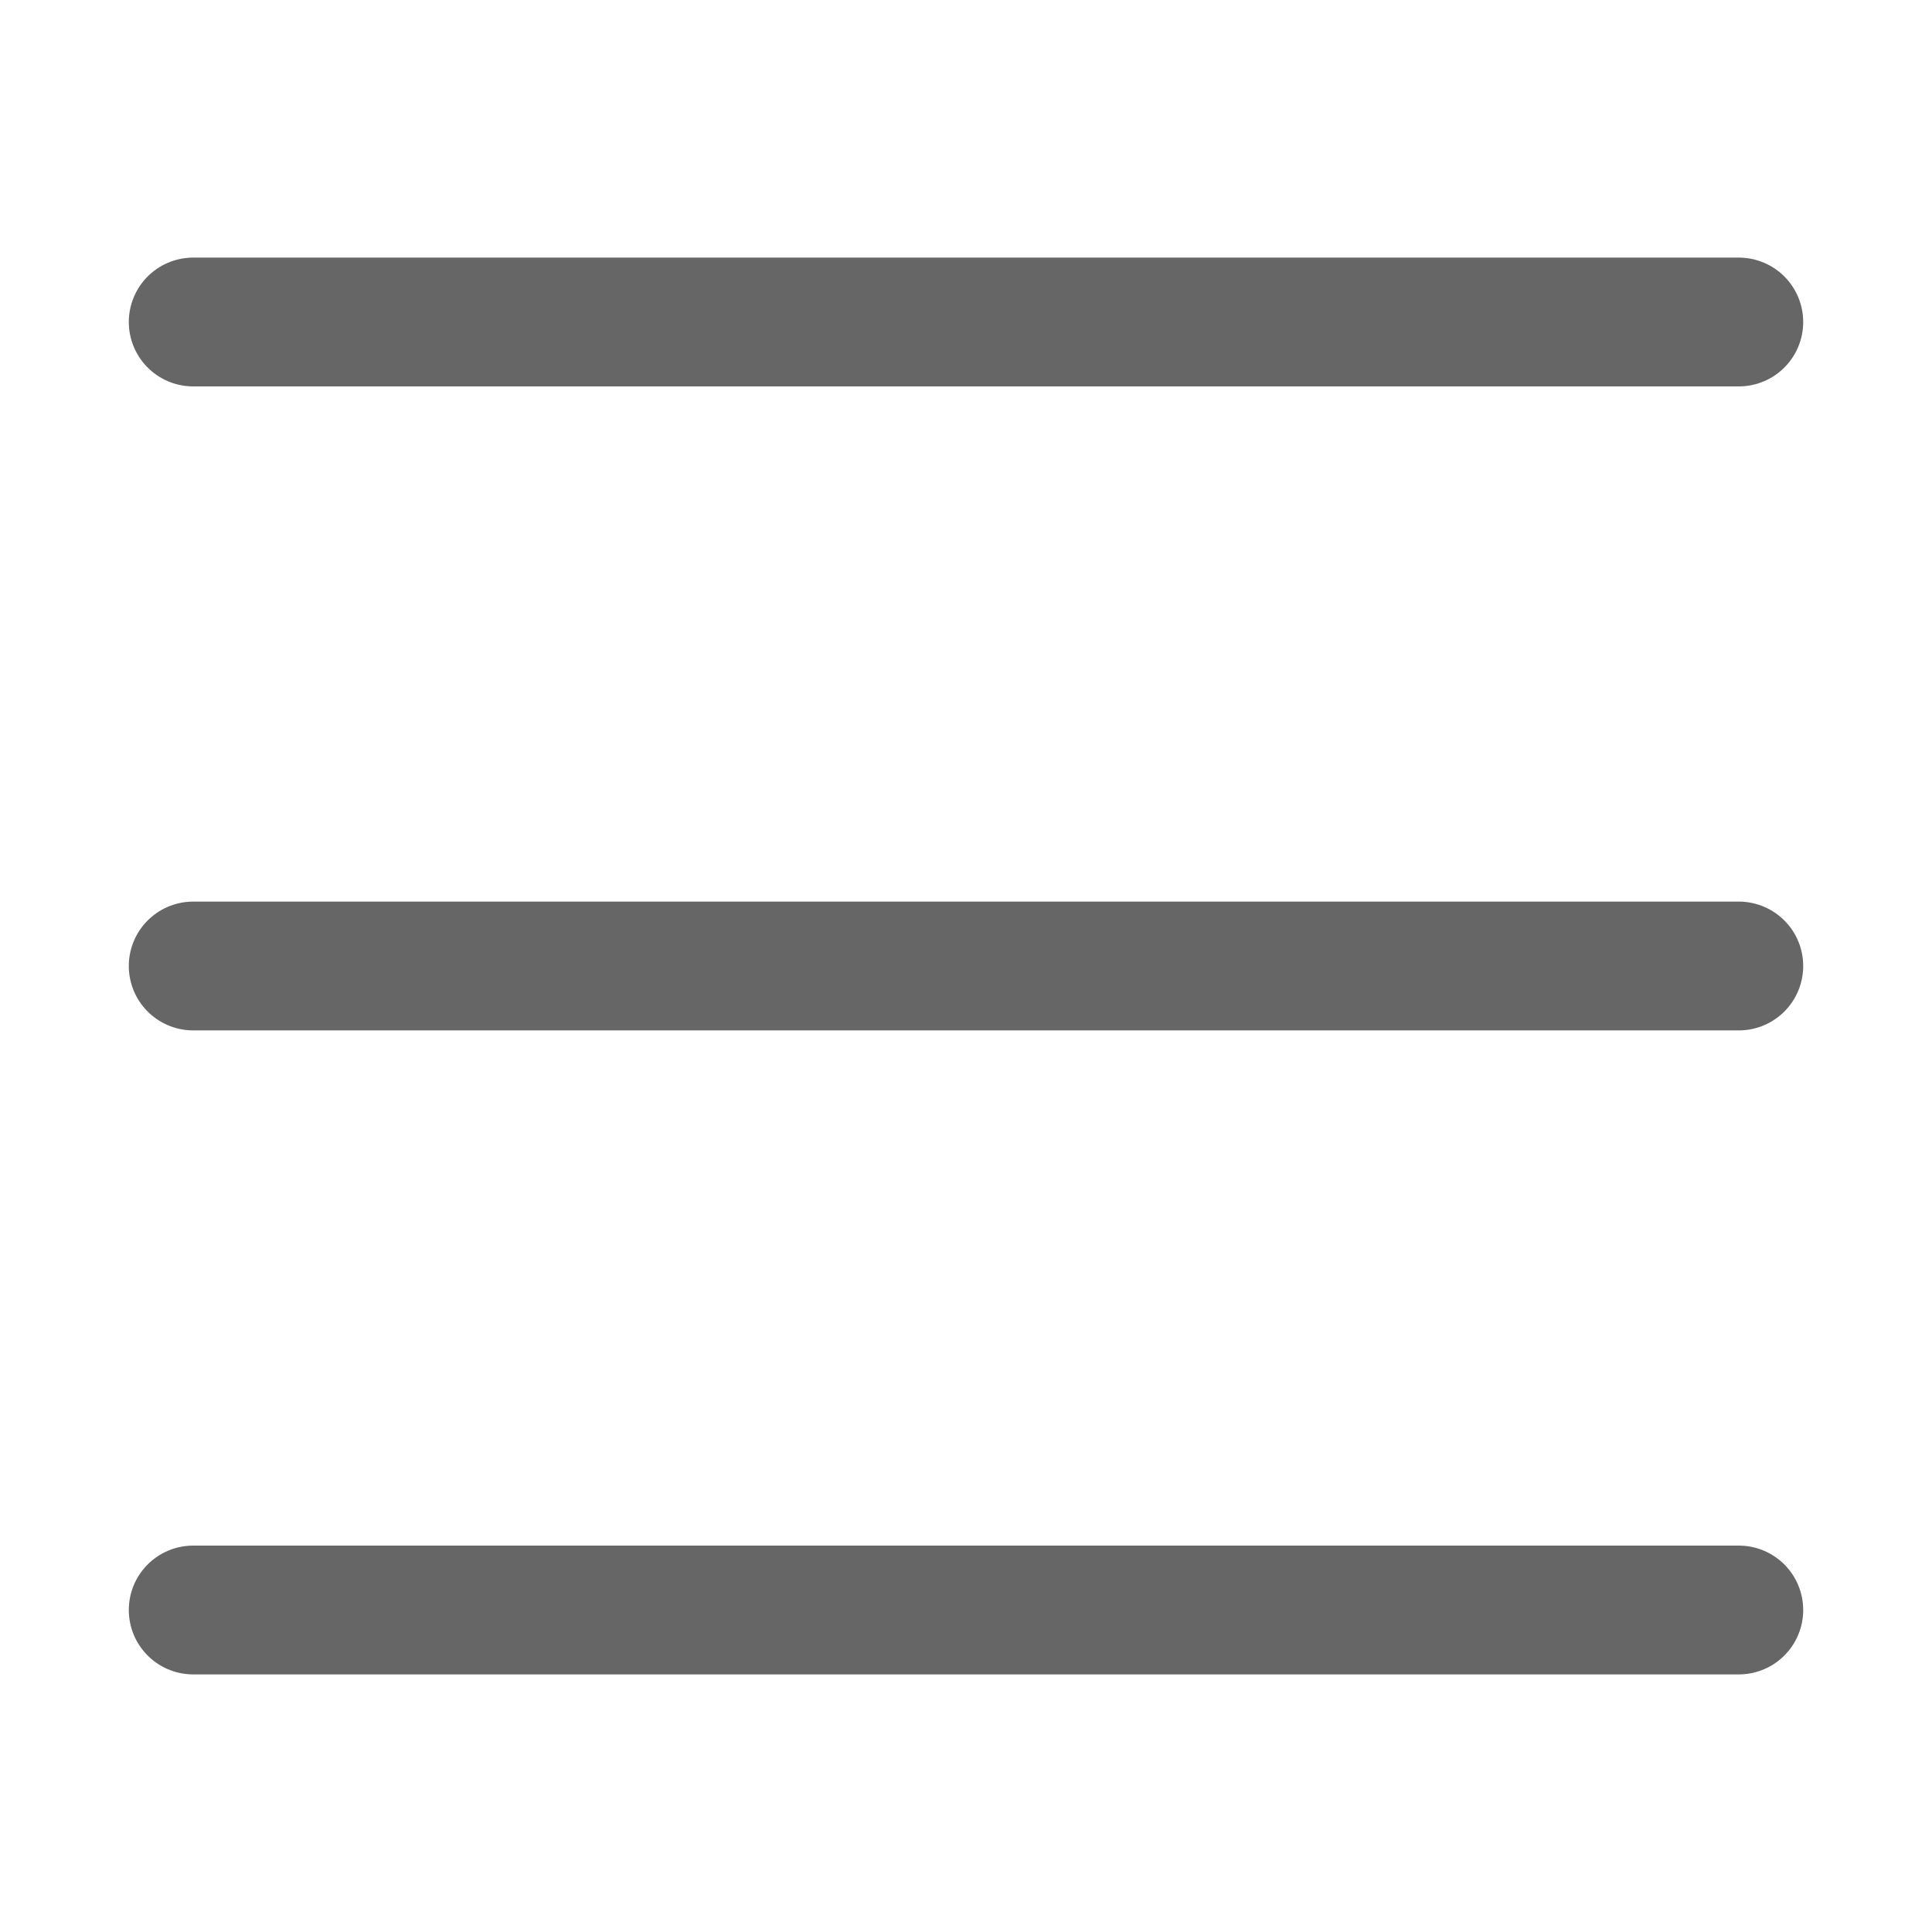
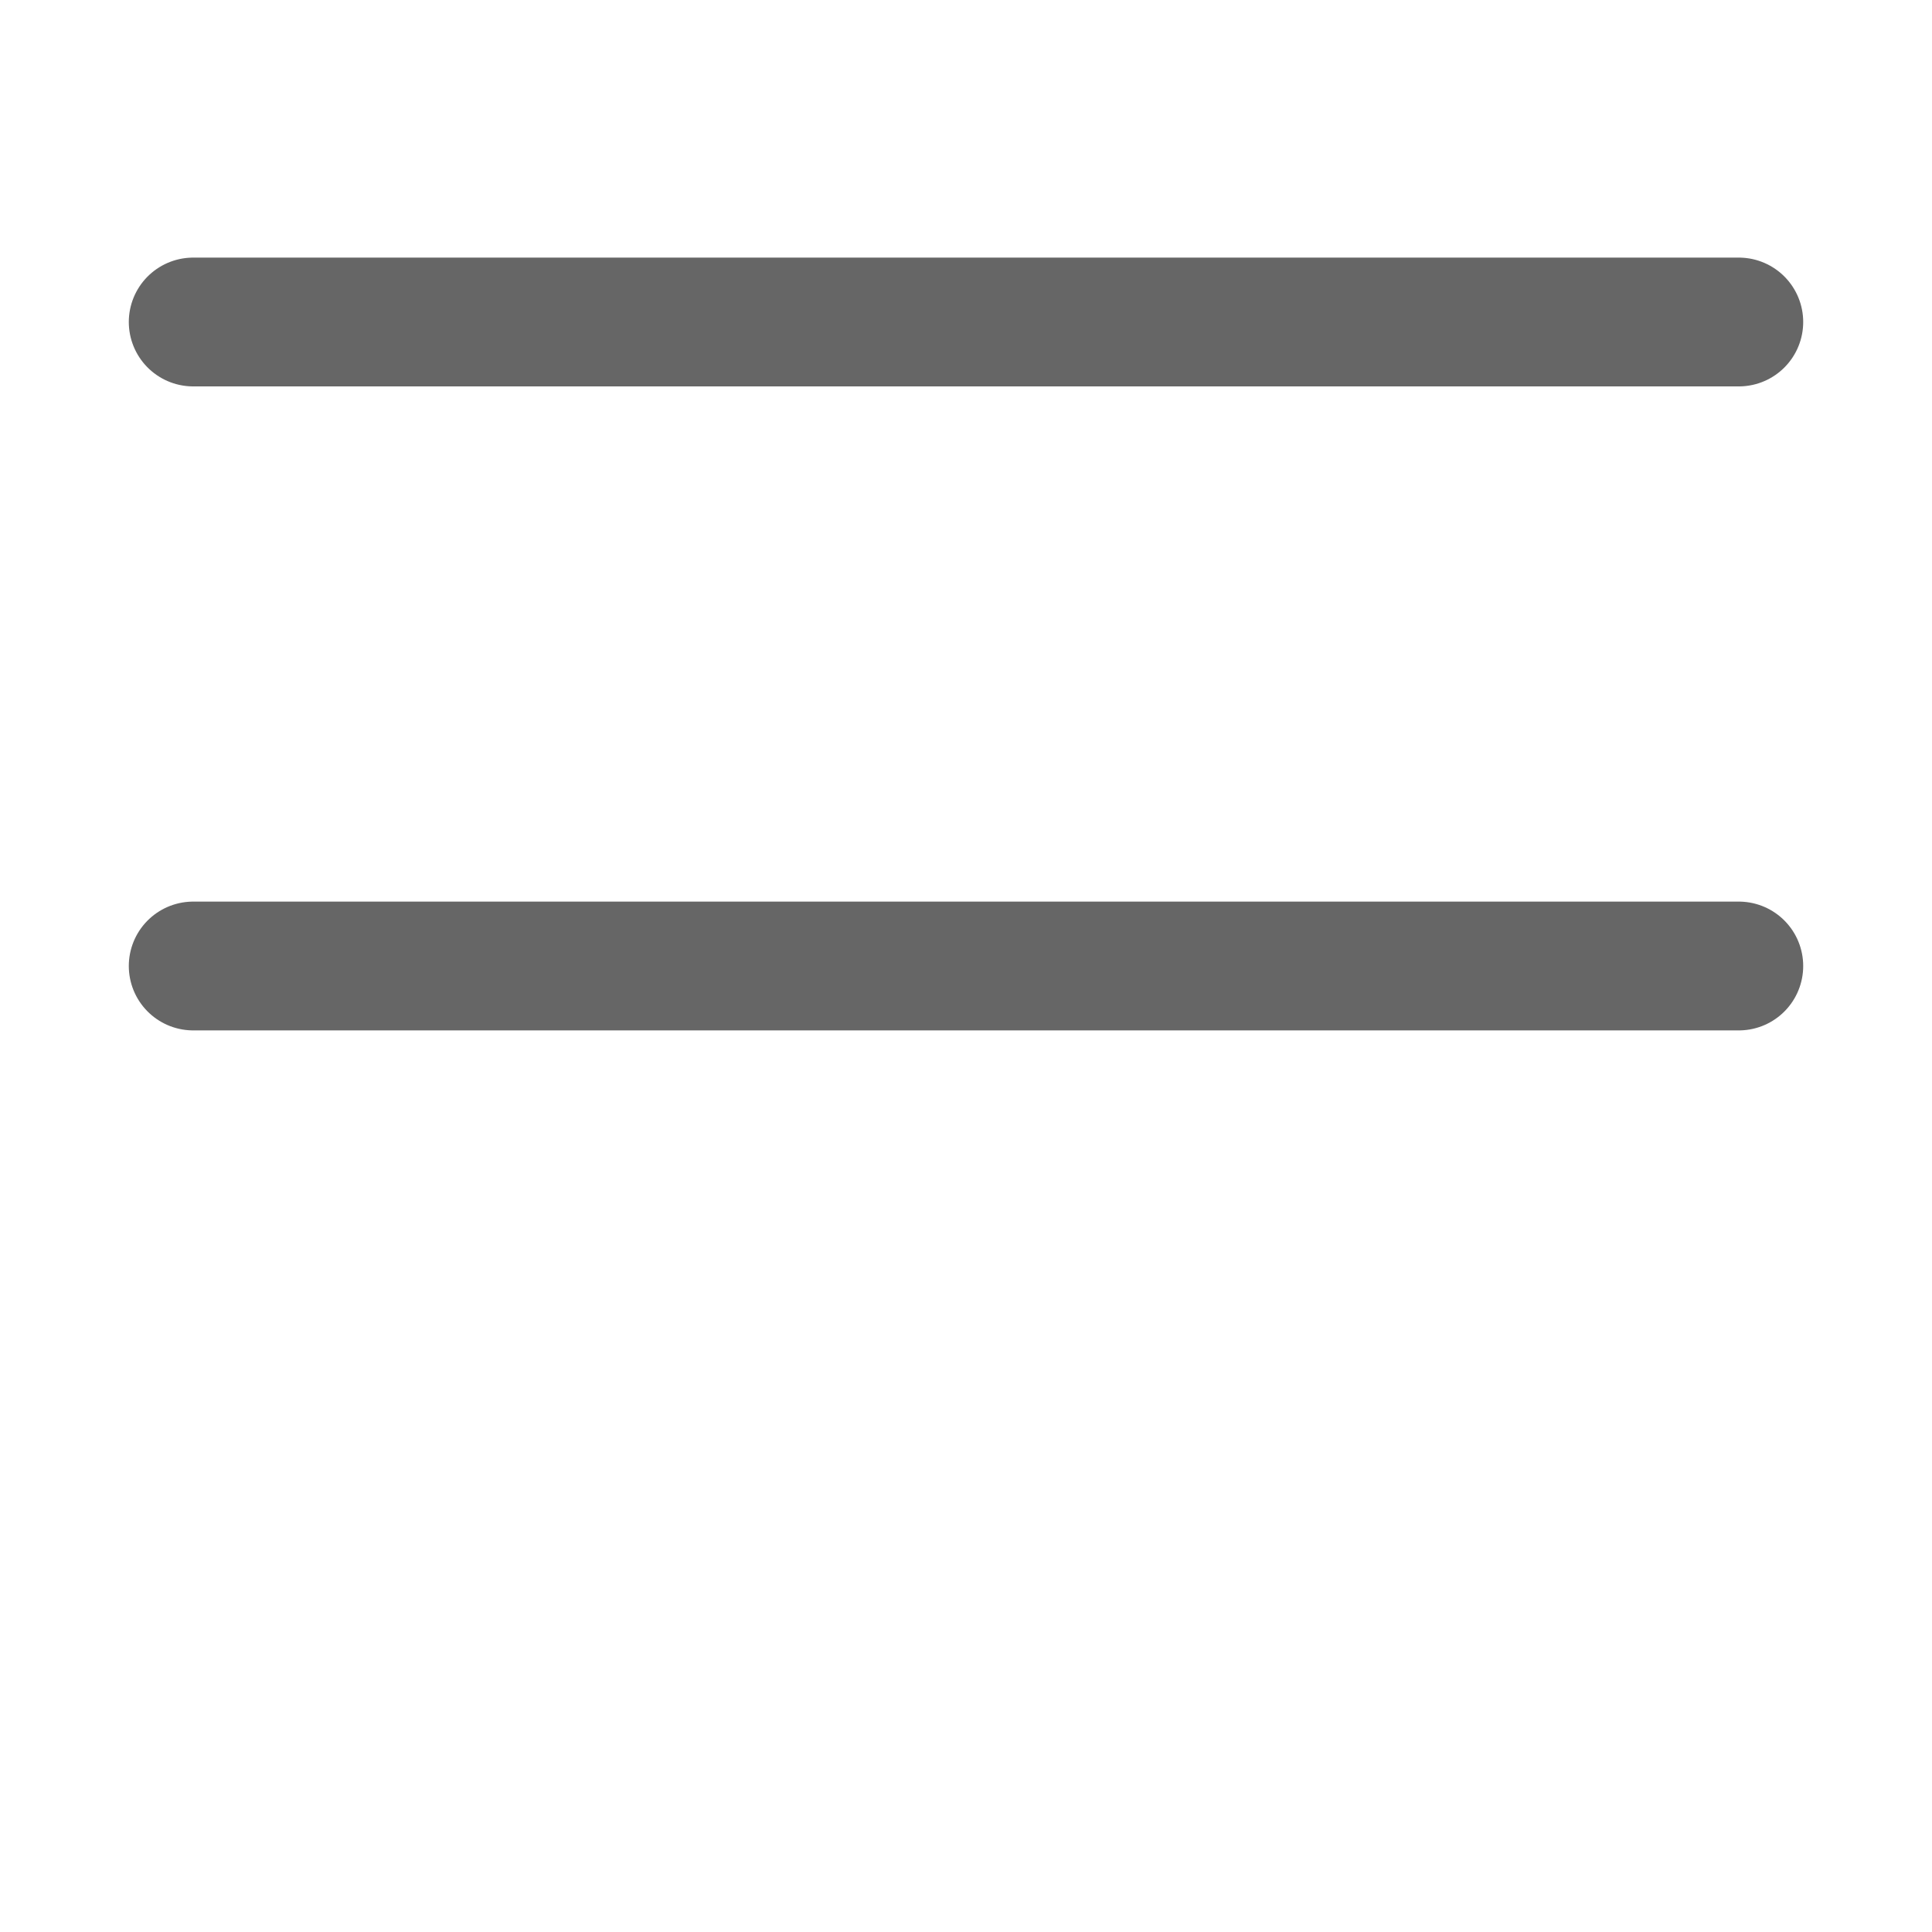
<svg xmlns="http://www.w3.org/2000/svg" width="30" height="30" viewBox="0 0 30 30" fill="none">
  <path d="M3 5H27" stroke="#666666" stroke-width="2" stroke-linecap="round" />
  <path d="M3 15H27" stroke="#666666" stroke-width="2" stroke-linecap="round" />
-   <path d="M3 25H27" stroke="#666666" stroke-width="2" stroke-linecap="round" />
</svg>